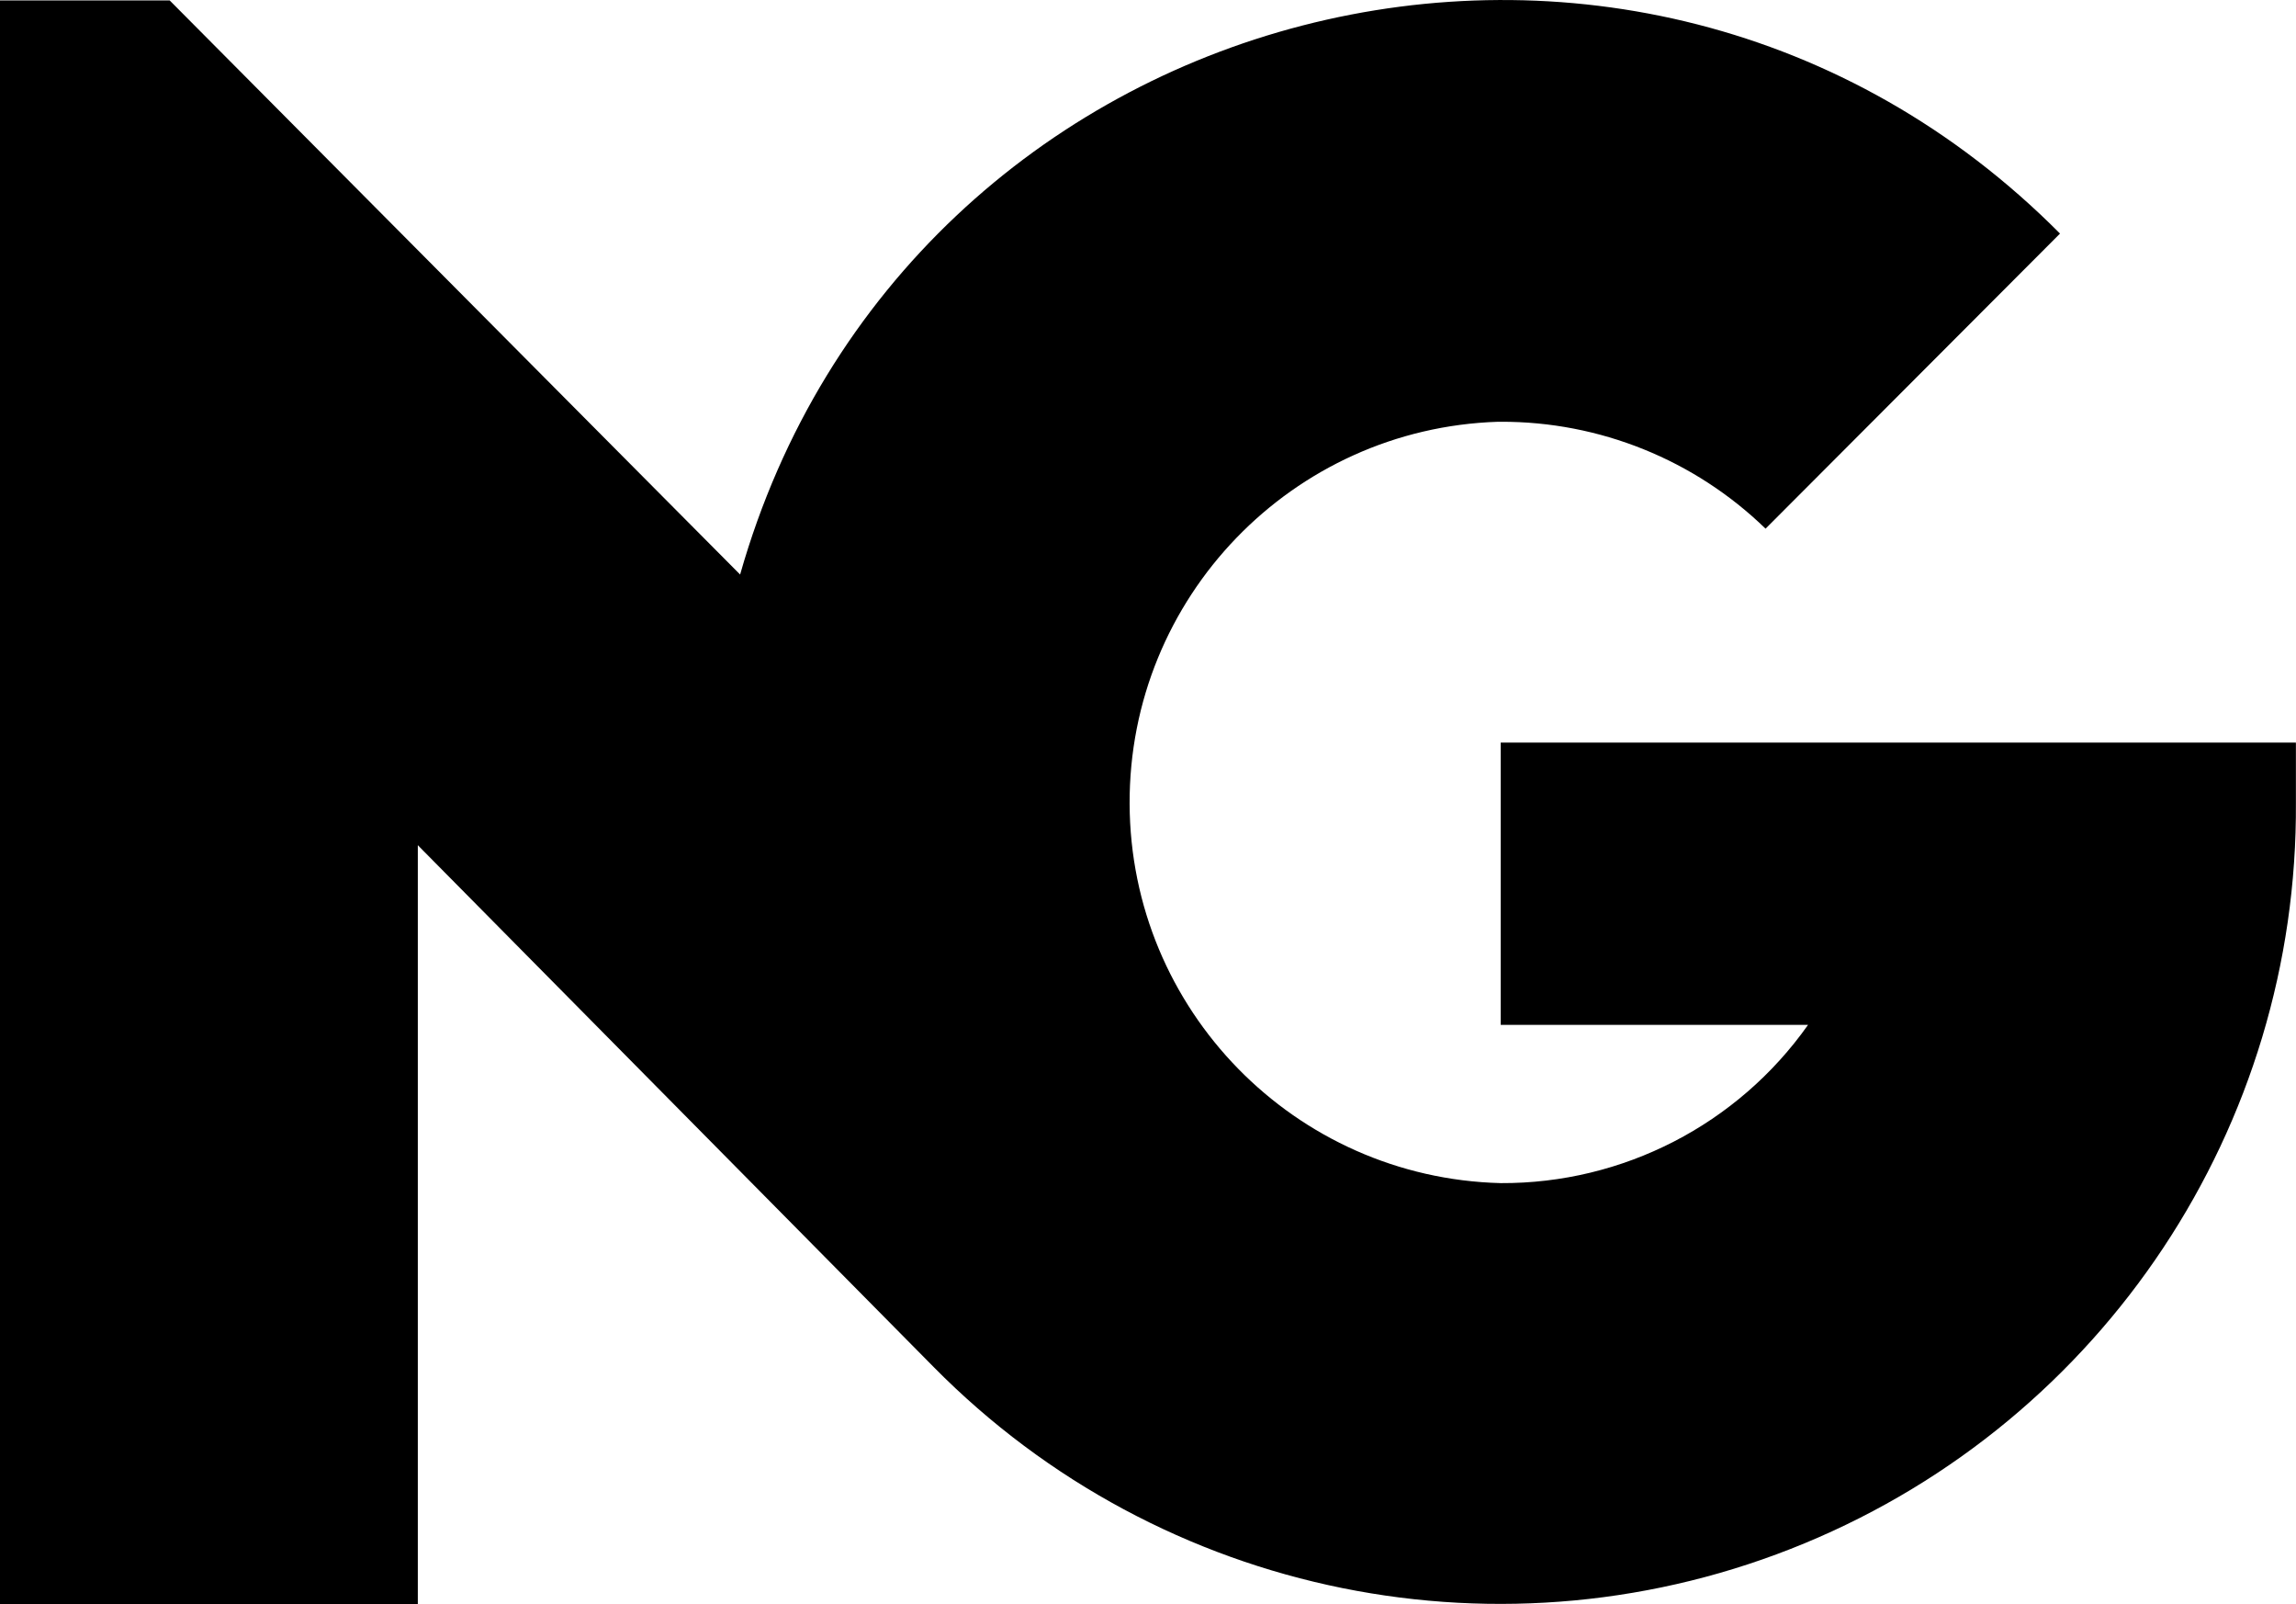
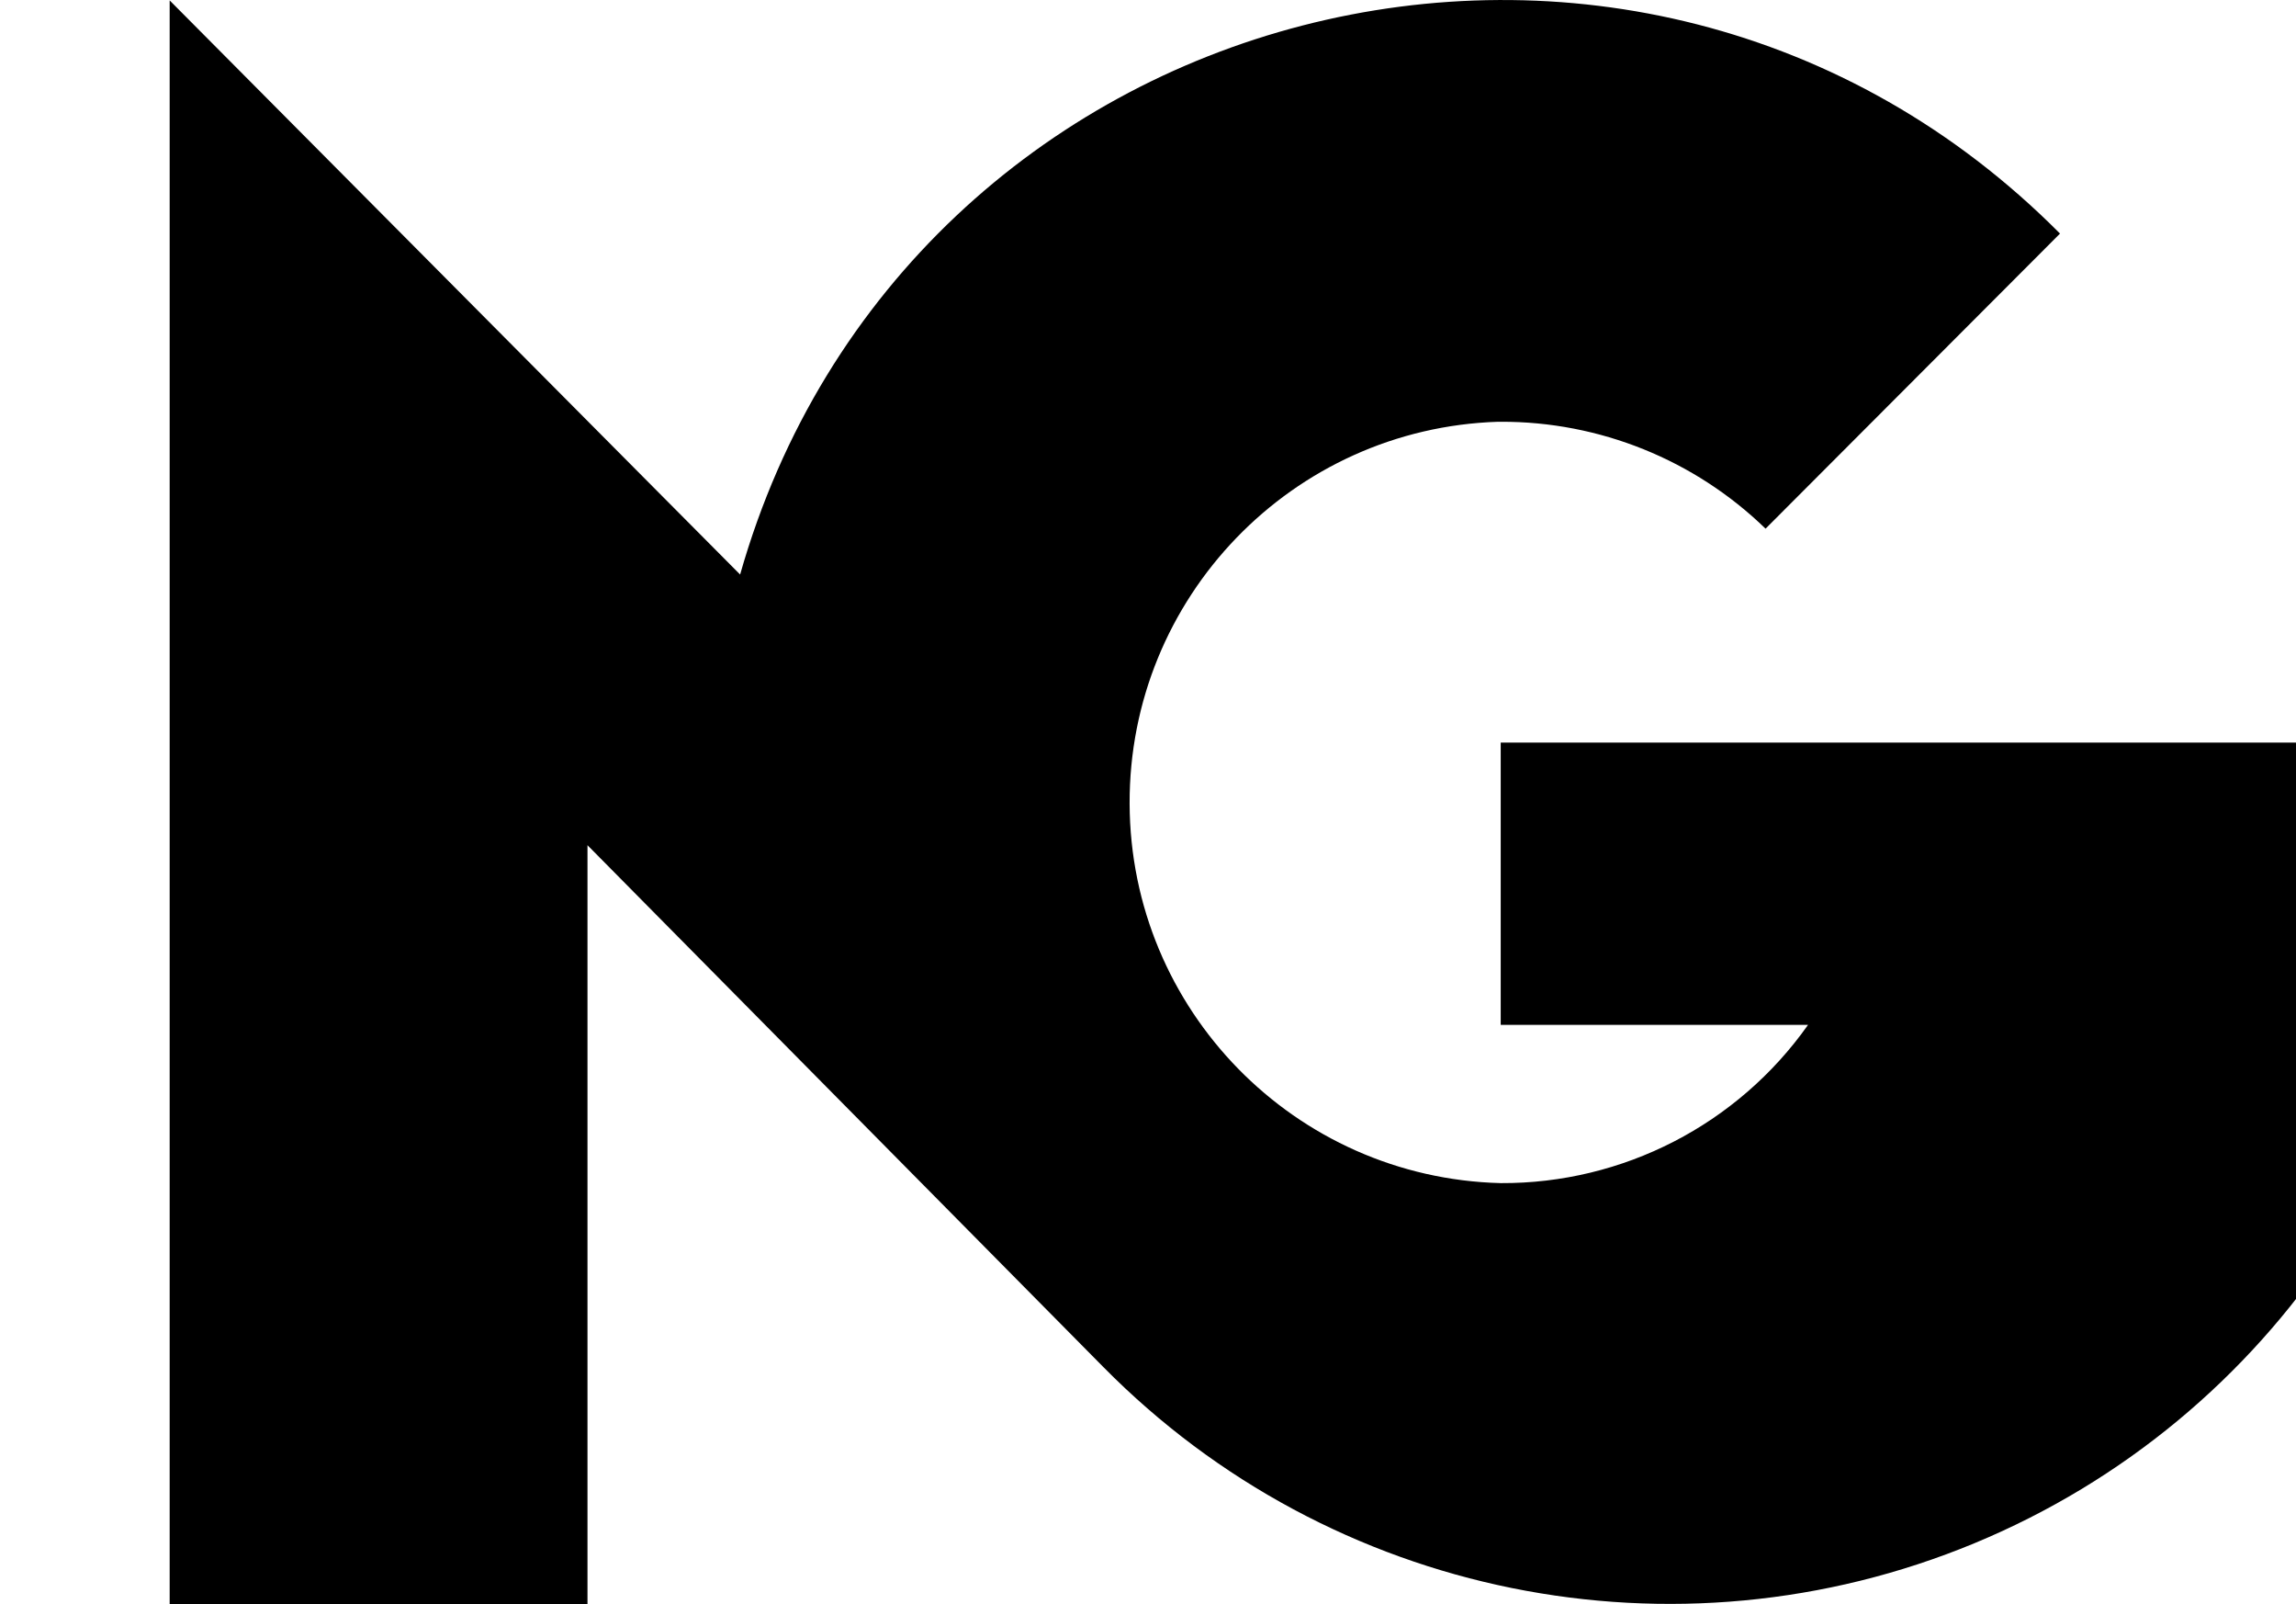
<svg xmlns="http://www.w3.org/2000/svg" class="w-full fill-current" width="128.72" height="89.92" aria-label="Nice Group logo" role="img" version="1.1" viewBox="0 0 128.72 89.92">
-   <path d="m84.134 41.618v15.821h17.231c-3.951 5.593-10.384 8.904-17.231 8.87-11.546-0.292-20.766-9.714-20.805-21.264-0.04-11.55 9.114-21.036 20.658-21.407h0.147c5.542-0.018 10.871 2.132 14.848 5.992l16.508-16.539c-23.861-24.009-64.744-13.451-73.997 19.109l-31.981-32.177h-9.512v89.898h23.424v-42.551l28.92 29.246c12.752 12.92 32.061 16.826 48.833 9.877 16.771-6.949 27.66-23.366 27.538-41.519v-3.355z" stroke-width=".446" />
+   <path d="m84.134 41.618v15.821h17.231c-3.951 5.593-10.384 8.904-17.231 8.87-11.546-0.292-20.766-9.714-20.805-21.264-0.04-11.55 9.114-21.036 20.658-21.407h0.147c5.542-0.018 10.871 2.132 14.848 5.992l16.508-16.539c-23.861-24.009-64.744-13.451-73.997 19.109l-31.981-32.177v89.898h23.424v-42.551l28.92 29.246c12.752 12.92 32.061 16.826 48.833 9.877 16.771-6.949 27.66-23.366 27.538-41.519v-3.355z" stroke-width=".446" />
</svg>